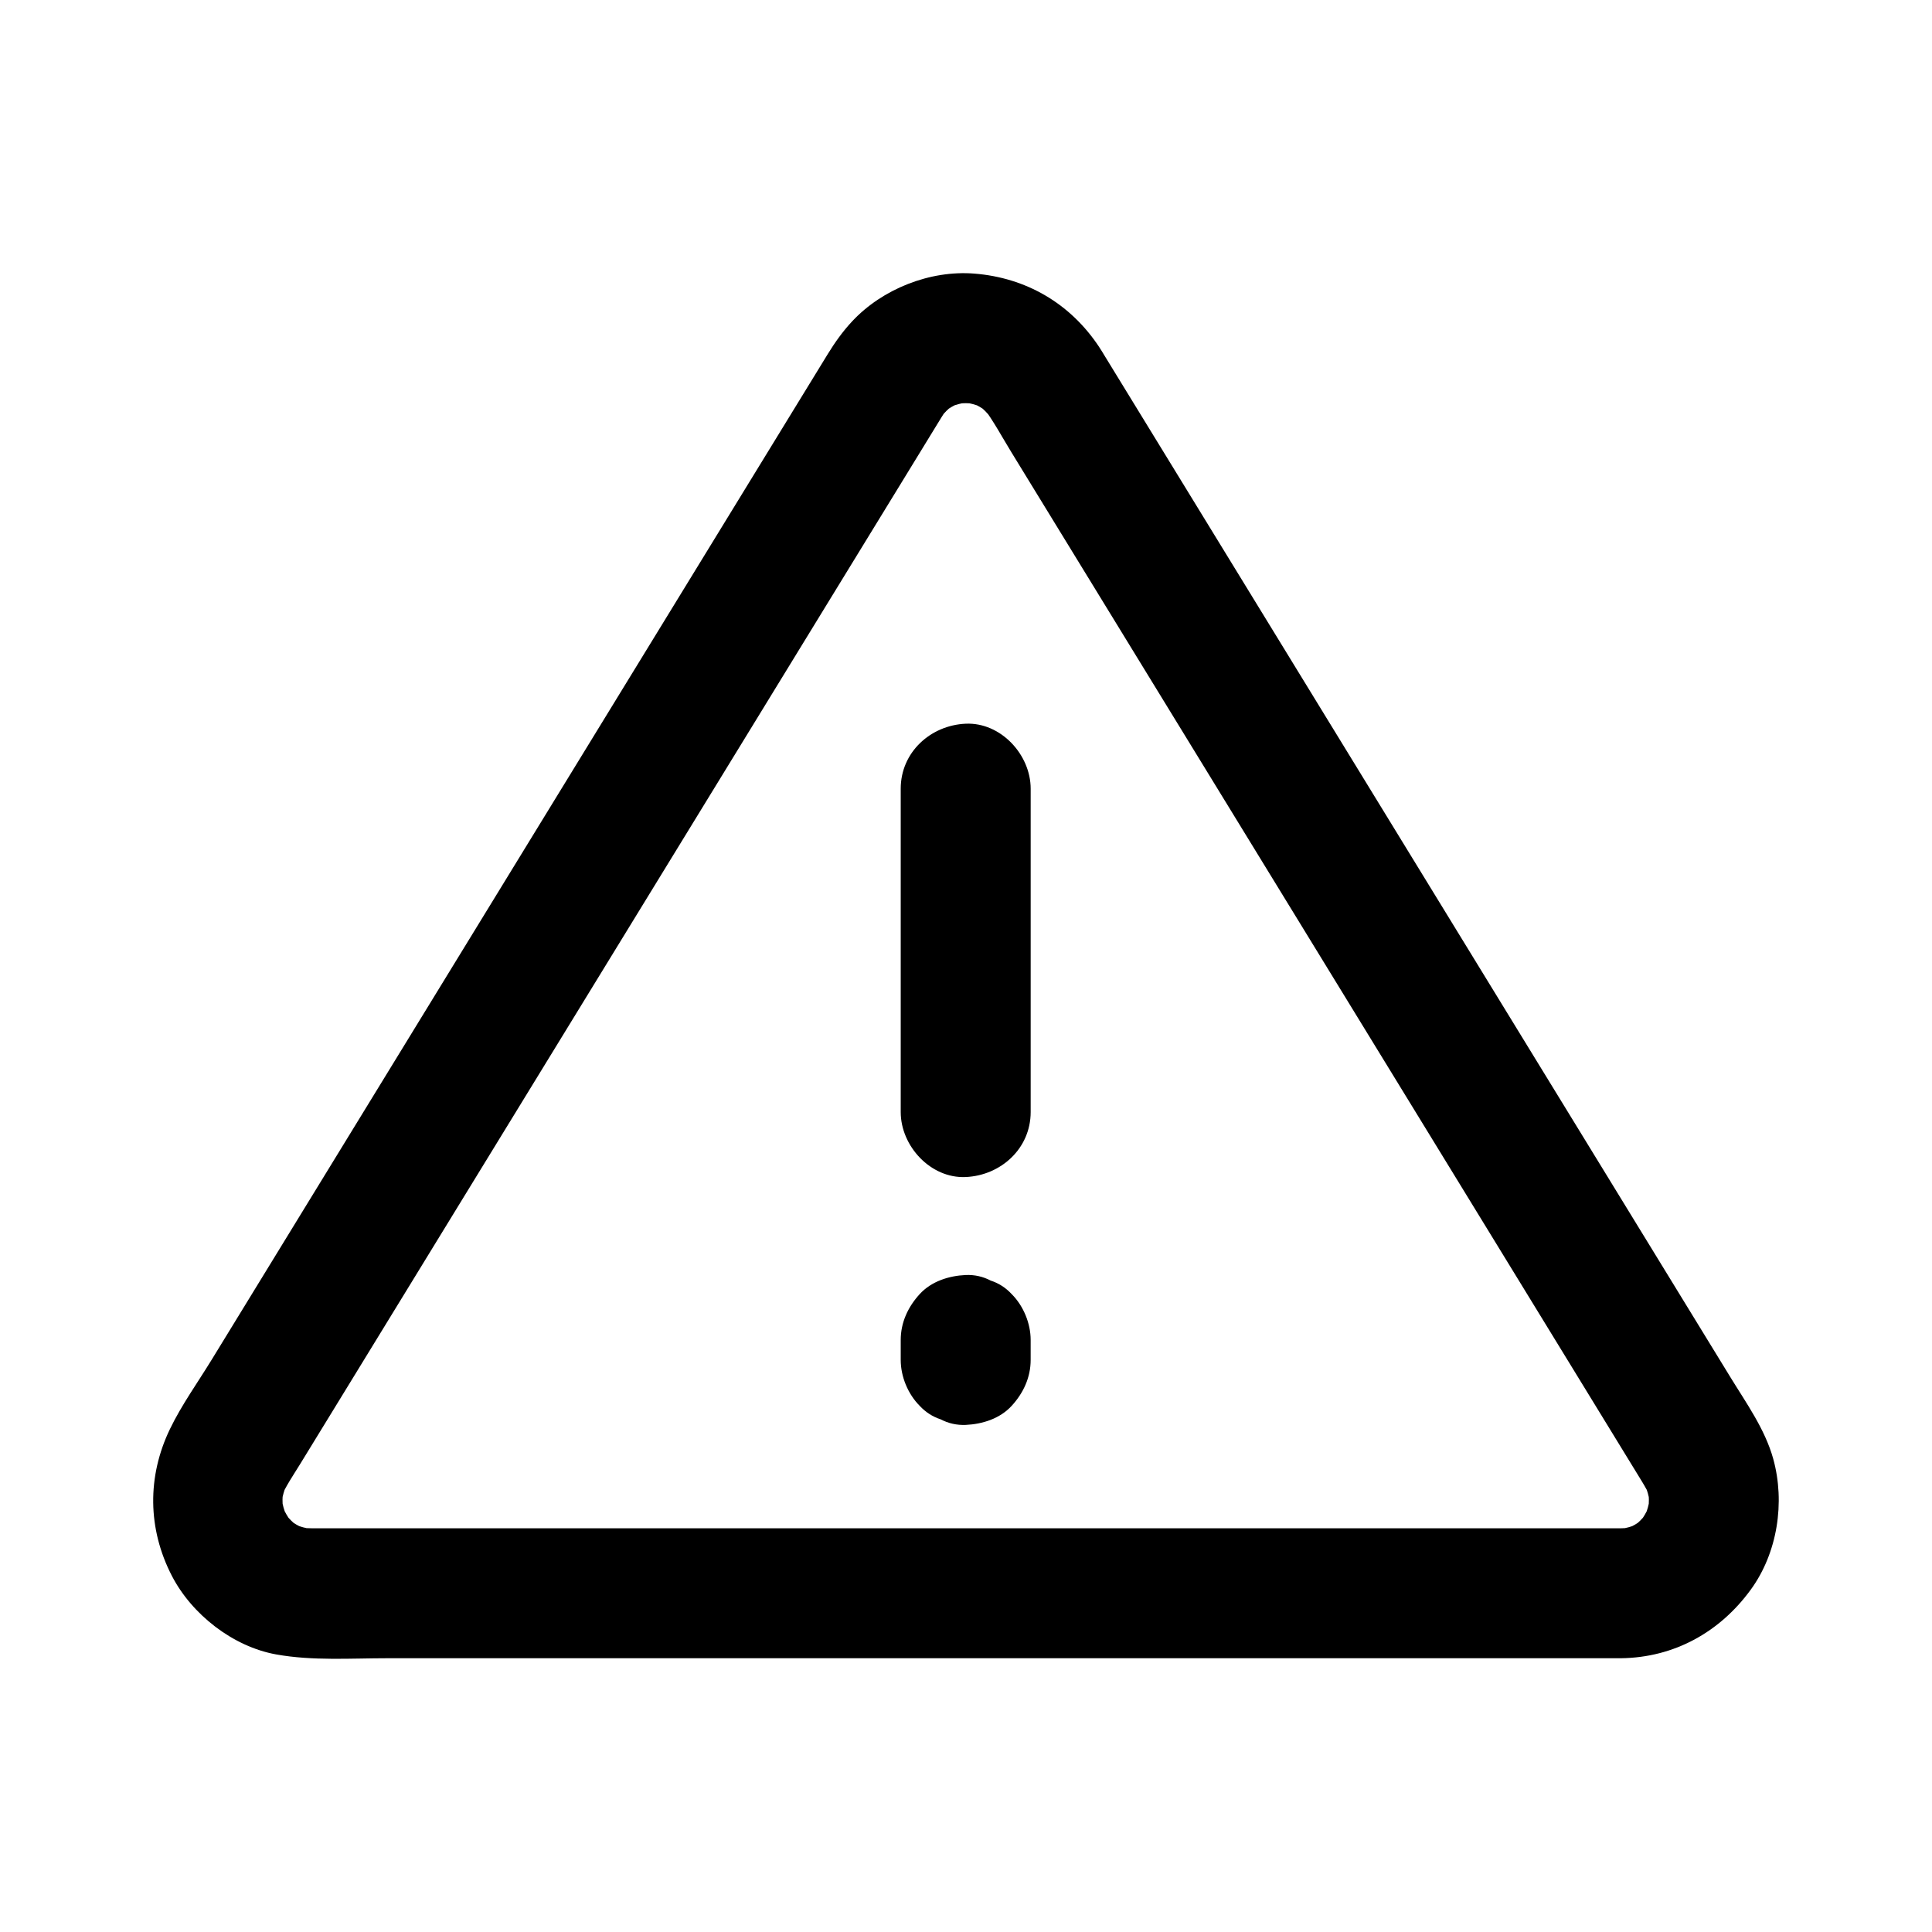
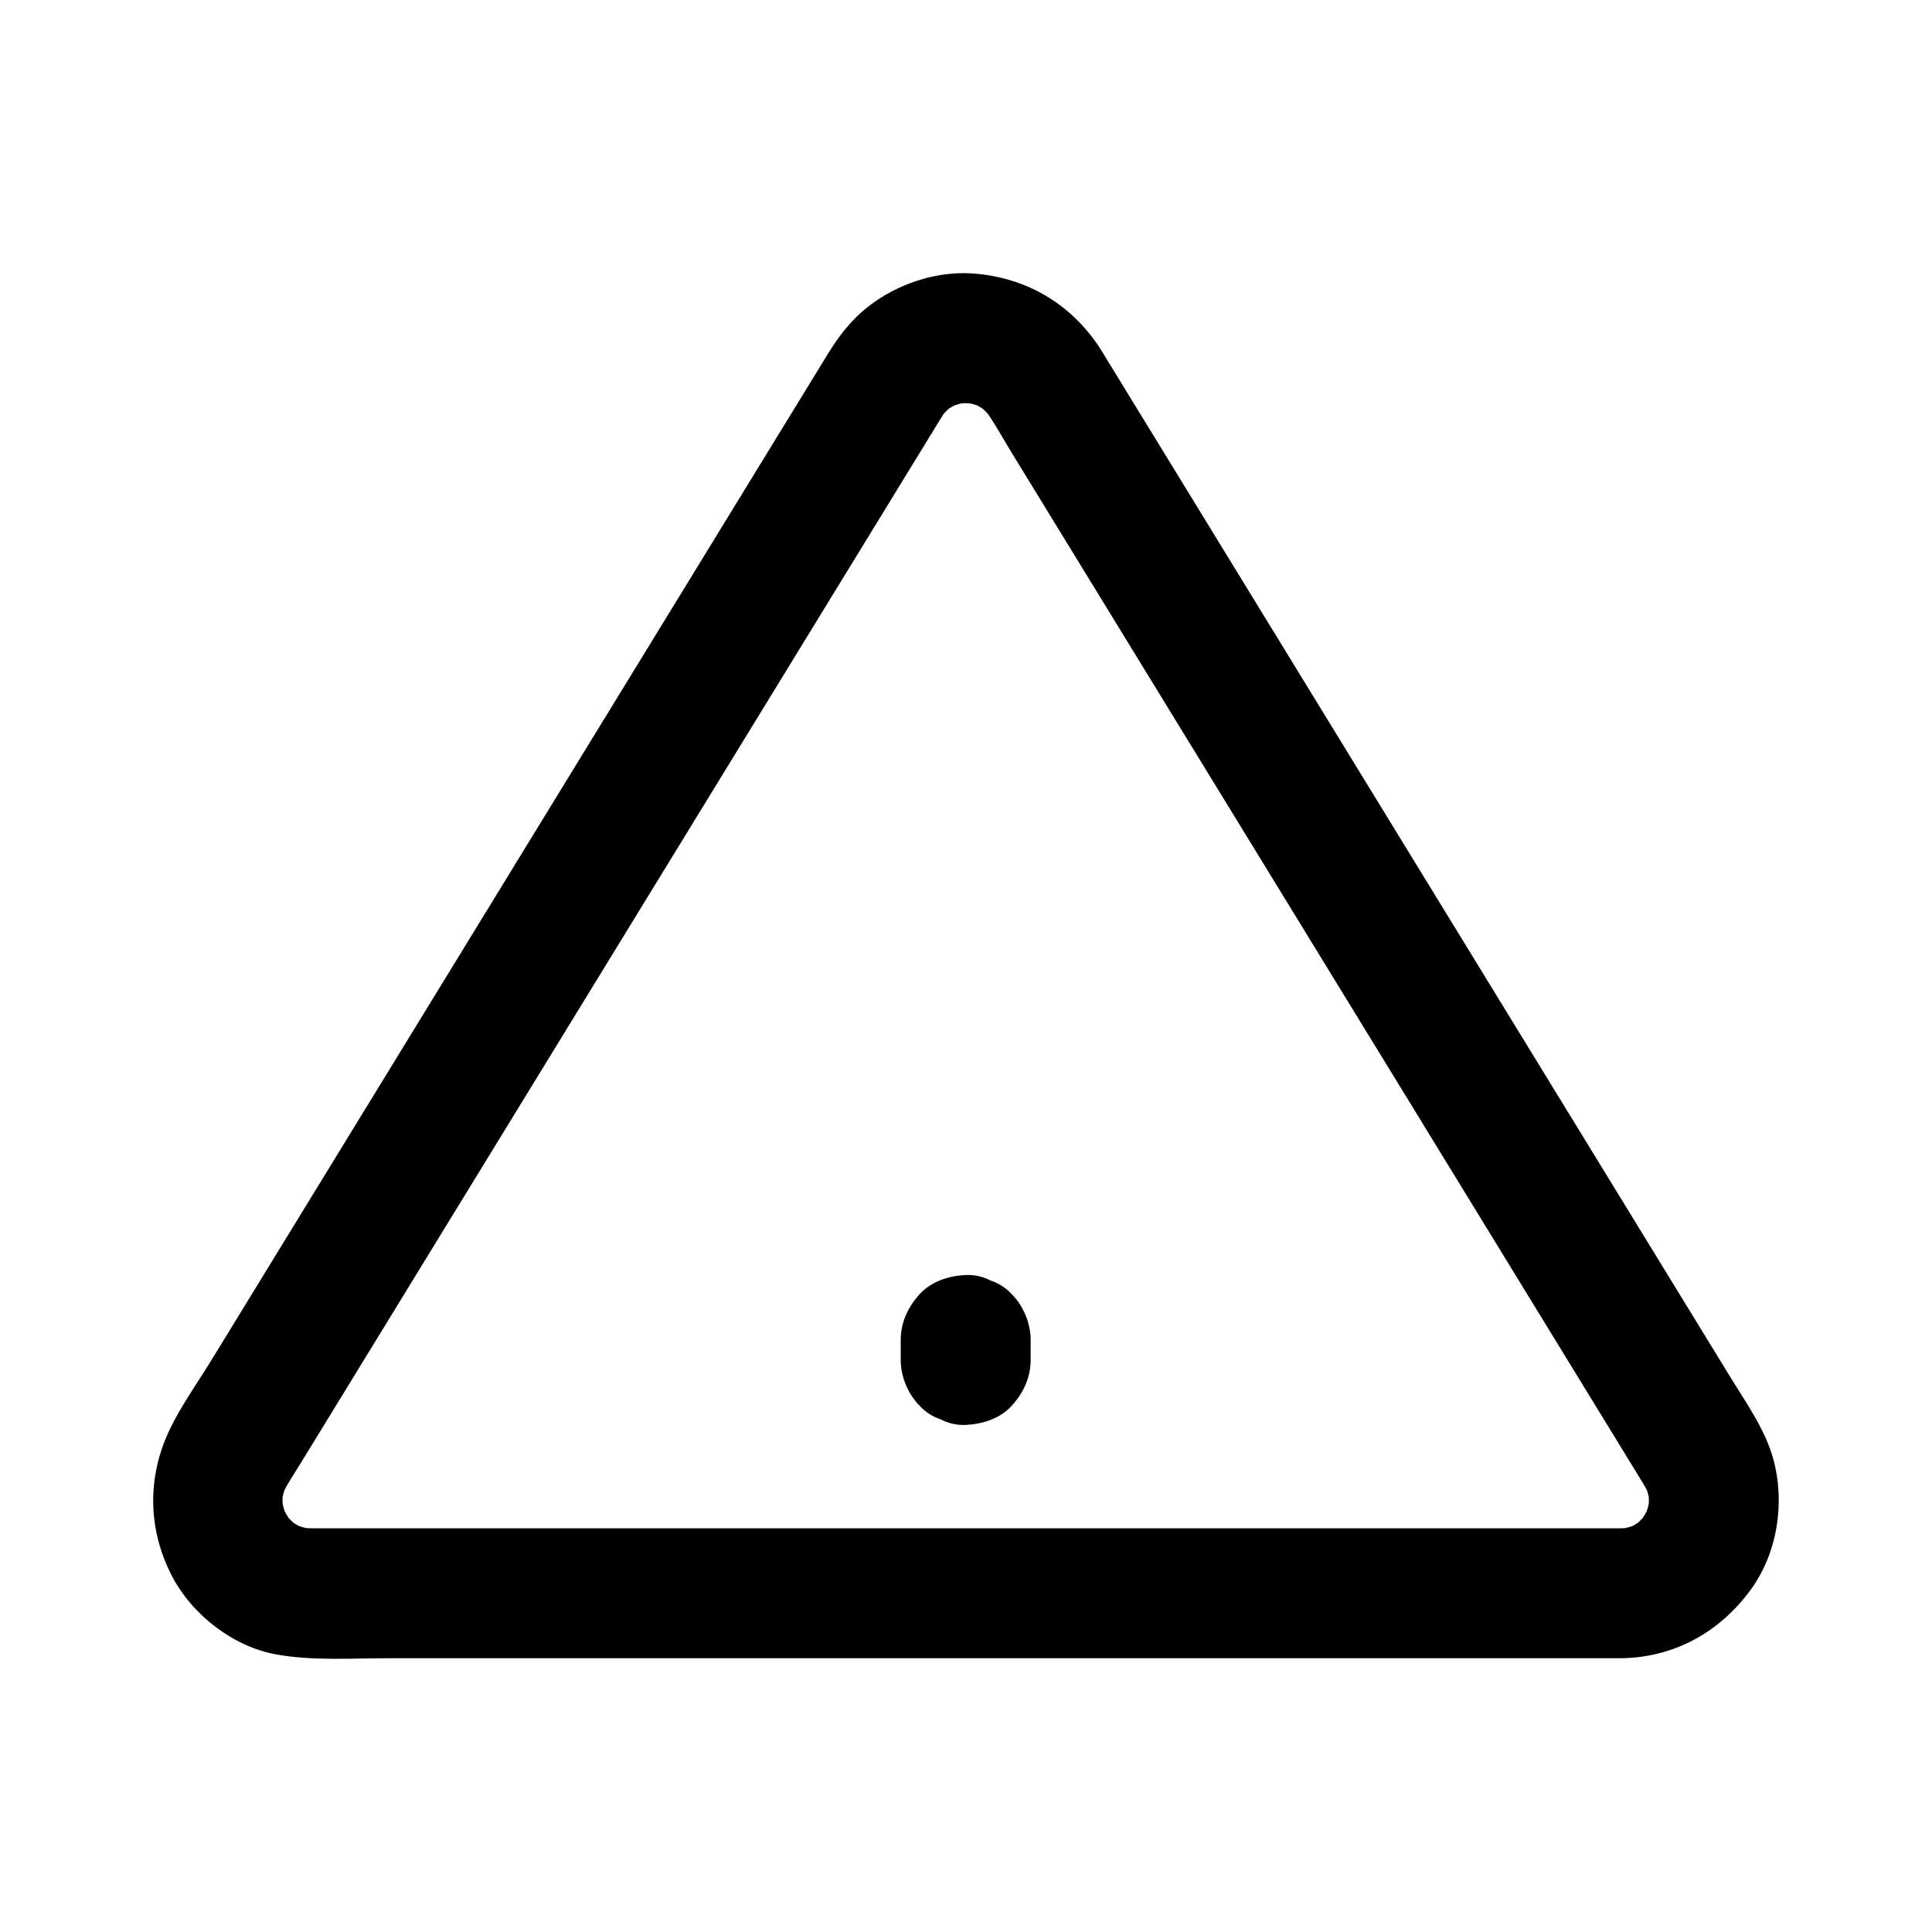
<svg xmlns="http://www.w3.org/2000/svg" fill="#000000" width="800px" height="800px" version="1.1" viewBox="144 144 512 512">
  <g>
-     <path d="m382.7 353.01v28.852 46.273 10.574c0 9.008 7.922 17.637 17.219 17.219 9.328-0.418 17.219-7.566 17.219-17.219v-28.852-46.273-10.574c0-9.008-7.922-17.637-17.219-17.219-9.328 0.418-17.219 7.566-17.219 17.219z" />
-     <path d="m382.7 499.11v5.289c0 4.414 1.918 9.055 5.043 12.176 1.559 1.676 3.406 2.867 5.539 3.562 2.051 1.078 4.266 1.574 6.633 1.48 4.453-0.203 9.074-1.664 12.176-5.043 3.094-3.371 5.043-7.512 5.043-12.176v-5.289c0-4.414-1.918-9.055-5.043-12.176-1.559-1.676-3.406-2.867-5.539-3.562-2.051-1.078-4.266-1.574-6.633-1.48-4.453 0.203-9.074 1.664-12.176 5.043-3.09 3.367-5.043 7.512-5.043 12.176z" />
+     <path d="m382.7 499.11v5.289c0 4.414 1.918 9.055 5.043 12.176 1.559 1.676 3.406 2.867 5.539 3.562 2.051 1.078 4.266 1.574 6.633 1.48 4.453-0.203 9.074-1.664 12.176-5.043 3.094-3.371 5.043-7.512 5.043-12.176v-5.289c0-4.414-1.918-9.055-5.043-12.176-1.559-1.676-3.406-2.867-5.539-3.562-2.051-1.078-4.266-1.574-6.633-1.48-4.453 0.203-9.074 1.664-12.176 5.043-3.09 3.367-5.043 7.512-5.043 12.176" />
    <path d="m573.58 549.01h-9.391-25.387-37.695-45.973-50.297-50.441-47.133-39.641-28.094c-4.297 0-8.59 0.016-12.887 0-1.211-0.004-2.414-0.062-3.621-0.203 1.523 0.207 3.051 0.41 4.574 0.613-2.258-0.316-4.414-0.898-6.519-1.77 1.371 0.582 2.742 1.156 4.113 1.738-1.816-0.809-3.5-1.789-5.094-2.977 1.16 0.895 2.32 1.797 3.484 2.691-1.691-1.324-3.188-2.809-4.523-4.488 0.895 1.16 1.797 2.32 2.691 3.484-1.289-1.703-2.356-3.508-3.223-5.457 0.582 1.371 1.156 2.742 1.738 4.113-0.898-2.16-1.512-4.375-1.832-6.691 0.207 1.523 0.41 3.051 0.613 4.574-0.246-2.168-0.23-4.309 0.055-6.477-0.207 1.523-0.41 3.051-0.613 4.574 0.32-2.035 0.867-3.984 1.645-5.898-0.582 1.371-1.156 2.742-1.738 4.113 1.371-3.16 3.375-6.066 5.172-8.992 3.293-5.367 6.578-10.734 9.871-16.109 8.02-13.086 16.039-26.176 24.055-39.266 2.594-4.231 5.188-8.461 7.773-12.688 3.367-5.496 6.731-10.988 10.098-16.48 6.277-10.242 12.551-20.488 18.828-30.73 8.031-13.105 16.059-26.219 24.094-39.324 8.5-13.879 17.004-27.758 25.512-41.637 7.812-12.758 15.633-25.512 23.445-38.27 5.93-9.676 11.855-19.352 17.785-29.027 2.844-4.644 5.672-9.293 8.531-13.93 0.543-0.875 1.105-1.73 1.719-2.562-0.895 1.16-1.797 2.32-2.691 3.484 1.383-1.777 2.941-3.336 4.723-4.719-1.16 0.895-2.32 1.797-3.484 2.691 1.578-1.16 3.246-2.129 5.043-2.922-1.371 0.582-2.742 1.156-4.113 1.738 2.137-0.887 4.328-1.477 6.621-1.789-1.523 0.207-3.051 0.41-4.574 0.613 2.098-0.242 4.168-0.242 6.258 0-1.523-0.207-3.051-0.41-4.574-0.613 2.293 0.316 4.488 0.906 6.621 1.789-1.371-0.582-2.742-1.156-4.113-1.738 1.797 0.793 3.465 1.762 5.043 2.922-1.16-0.895-2.32-1.797-3.484-2.691 1.781 1.379 3.336 2.941 4.719 4.719-0.895-1.16-1.797-2.32-2.691-3.484 2.805 3.793 5.082 8.051 7.543 12.062 5.566 9.082 11.125 18.16 16.688 27.242 7.719 12.602 15.438 25.199 23.16 37.801 8.496 13.871 16.992 27.738 25.492 41.609 7.898 12.891 15.793 25.785 23.695 38.676 5.945 9.703 11.887 19.406 17.832 29.105 2.547 4.156 5.094 8.316 7.641 12.473 3.723 6.082 7.453 12.168 11.18 18.25 8.188 13.363 16.375 26.727 24.562 40.094 5.59 9.121 11.18 18.25 16.766 27.371 0.855 1.402 1.656 2.82 2.312 4.336-0.582-1.371-1.156-2.742-1.738-4.113 0.773 1.914 1.32 3.863 1.645 5.898-0.207-1.523-0.41-3.051-0.613-4.574 0.285 2.164 0.305 4.305 0.055 6.477 0.207-1.523 0.41-3.051 0.613-4.574-0.32 2.316-0.93 4.531-1.832 6.691 0.582-1.371 1.156-2.742 1.738-4.113-0.867 1.949-1.934 3.758-3.223 5.457 0.895-1.16 1.797-2.32 2.691-3.484-1.34 1.676-2.832 3.168-4.523 4.488 1.16-0.895 2.32-1.797 3.484-2.691-1.594 1.188-3.277 2.168-5.094 2.977 1.371-0.582 2.742-1.156 4.113-1.738-2.106 0.875-4.262 1.457-6.519 1.77 1.523-0.207 3.051-0.41 4.574-0.613-1.082 0.121-2.156 0.184-3.238 0.199-9.004 0.113-17.637 7.836-17.219 17.219 0.414 9.234 7.566 17.344 17.219 17.219 14.102-0.176 26.203-6.922 34.41-18.199 7.074-9.719 9.125-23.113 5.938-34.633-2.18-7.883-7.188-14.84-11.41-21.738-12.738-20.793-25.477-41.582-38.215-62.375-4.394-7.172-8.789-14.348-13.188-21.52-10.141-16.551-20.281-33.102-30.414-49.648-13.75-22.445-27.496-44.891-41.25-67.336-11.375-18.562-22.746-37.125-34.121-55.691-2.824-4.606-5.644-9.215-8.469-13.82-0.543-0.887-1.066-1.781-1.645-2.641-7.641-11.477-19.305-18.254-33.023-19.344-11.738-0.934-24.363 4.07-32.379 12.668-2.441 2.617-4.535 5.543-6.406 8.59-2.422 3.949-4.84 7.902-7.262 11.852-10.637 17.367-21.277 34.73-31.918 52.098-13.785 22.5-27.566 45-41.352 67.496-11.742 19.168-23.488 38.336-35.23 57.512-4.492 7.336-8.988 14.672-13.48 22.004-11.371 18.559-22.742 37.121-34.109 55.68-3.68 6.008-7.945 11.938-11.012 18.297-6.082 12.602-5.93 26.445 0.488 38.887 5.301 10.277 16.215 18.793 27.66 20.852 9.664 1.738 19.809 1.008 29.574 1.008h55.875 75.922 79.609 68.586 41.238 5.578c9.008 0 17.637-7.922 17.219-17.219-0.414-9.324-7.562-17.215-17.215-17.215z" />
  </g>
</svg>